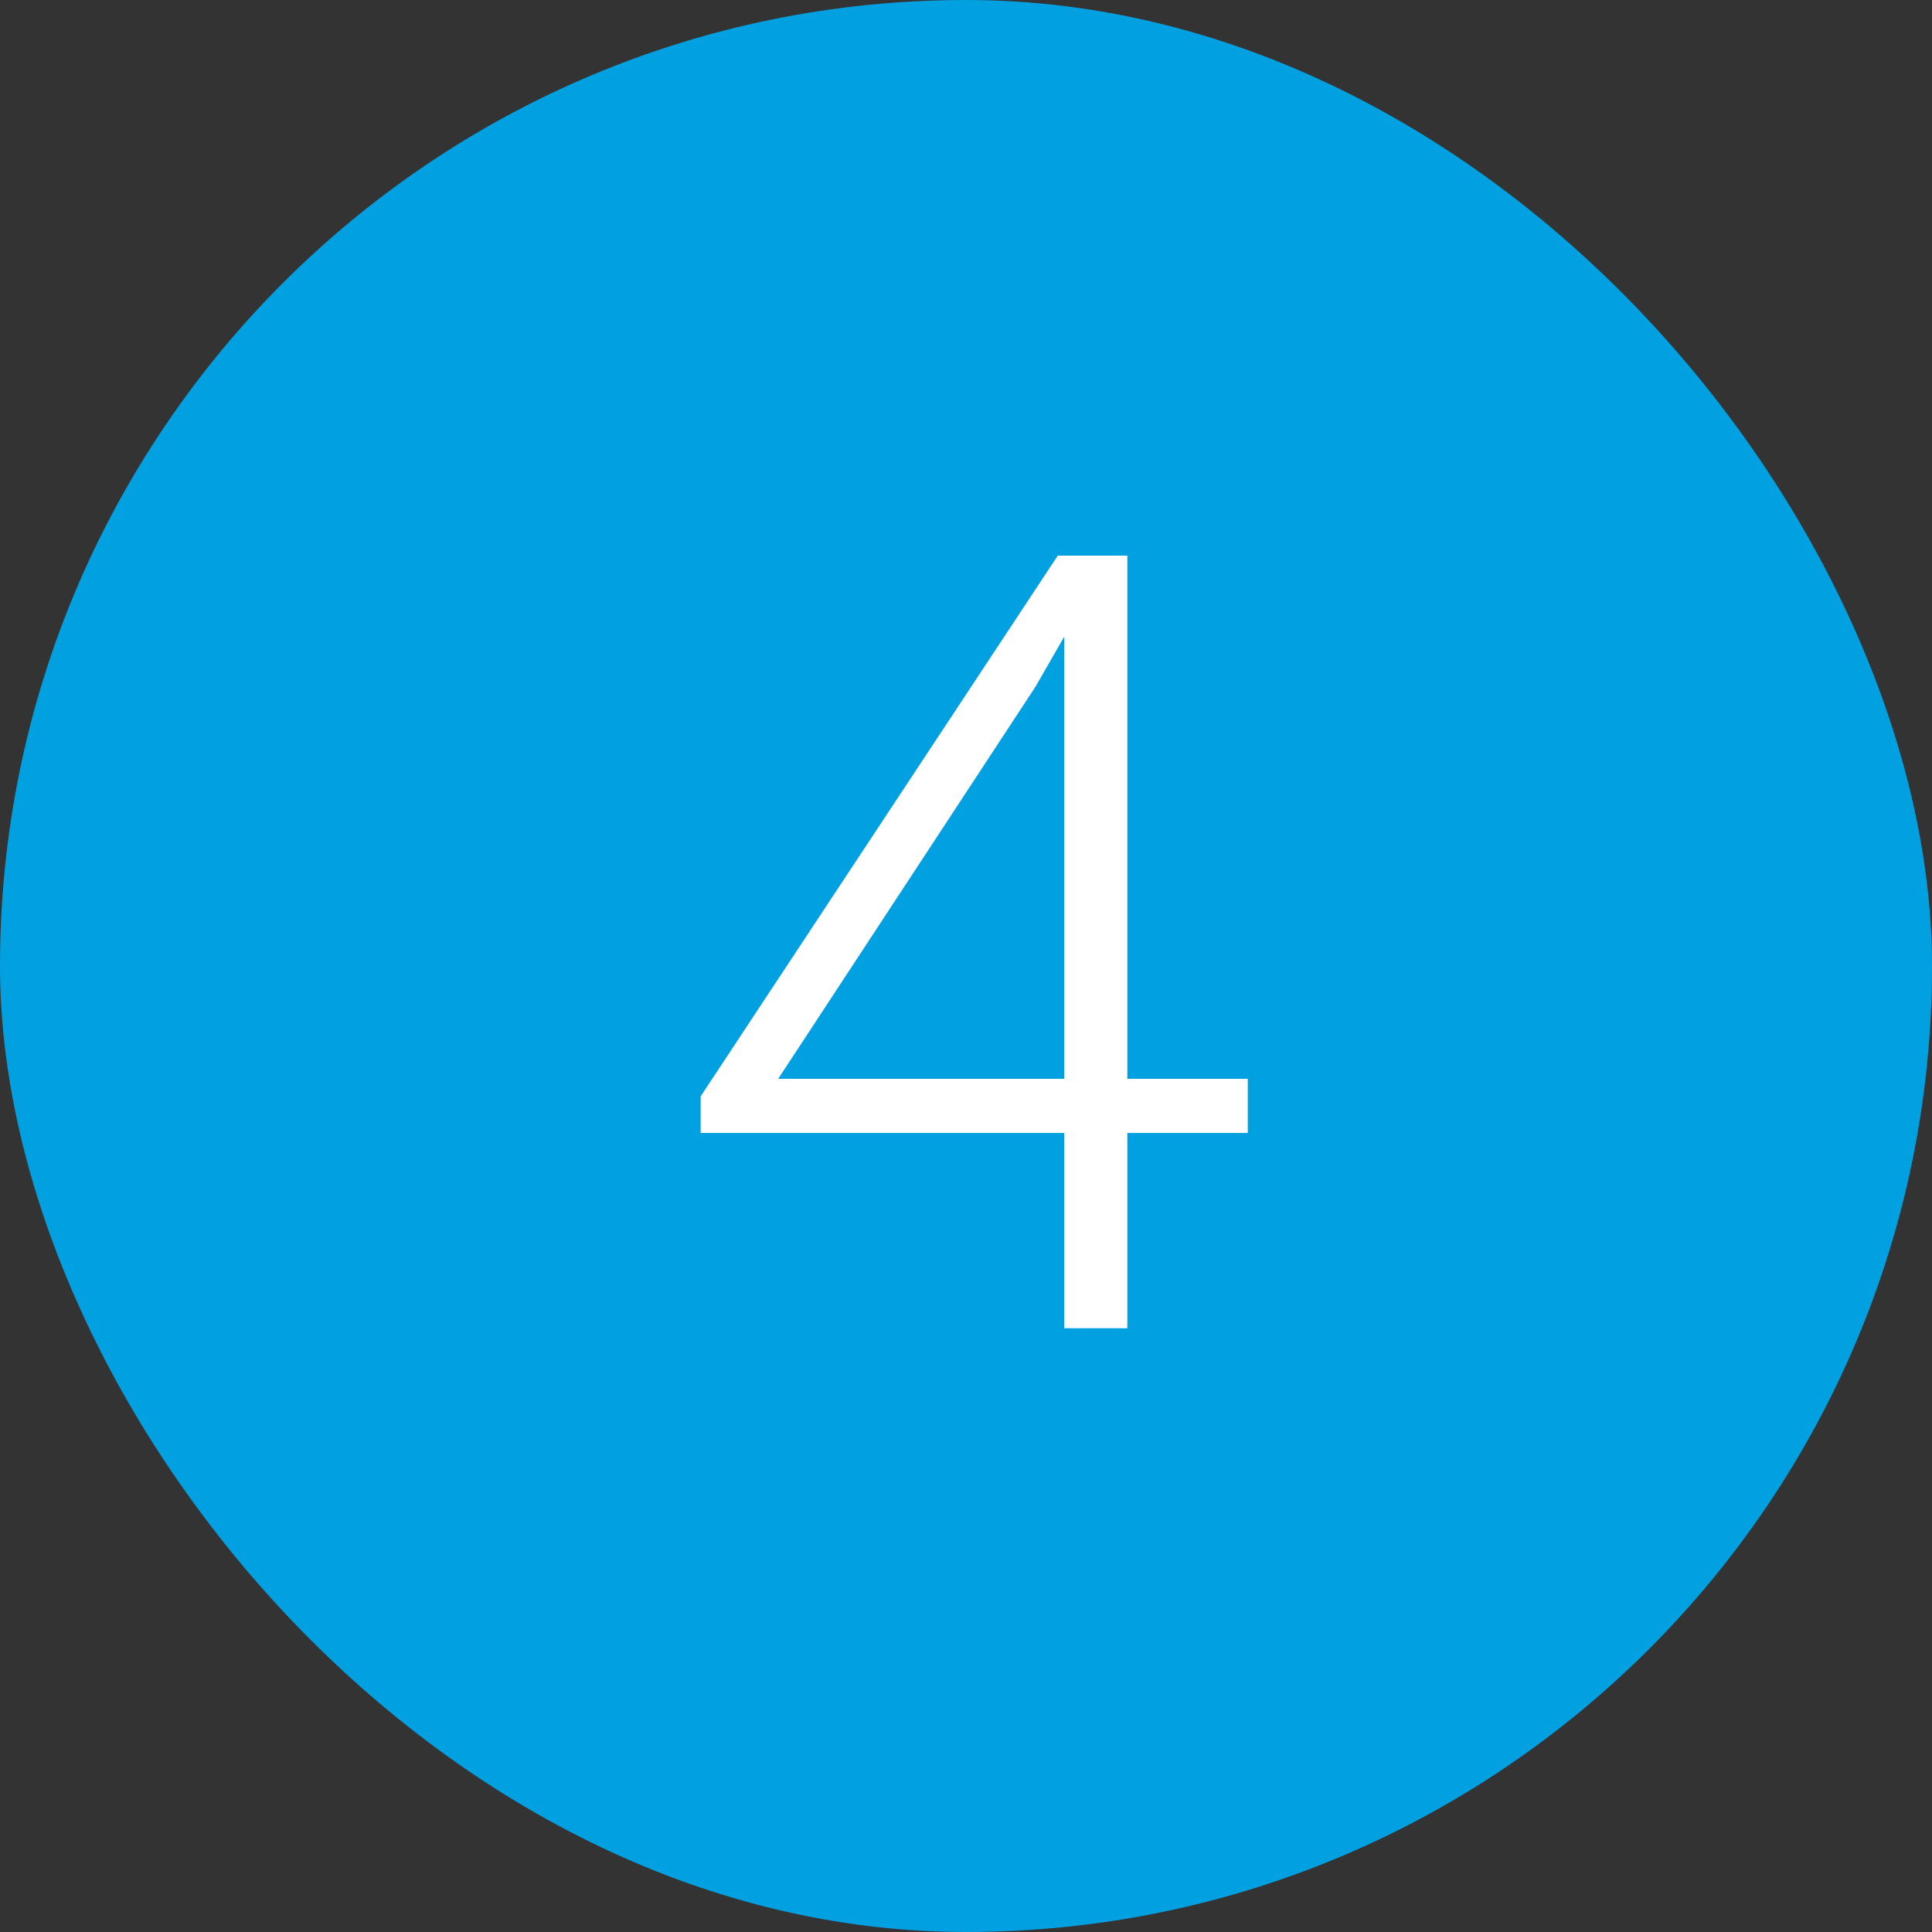
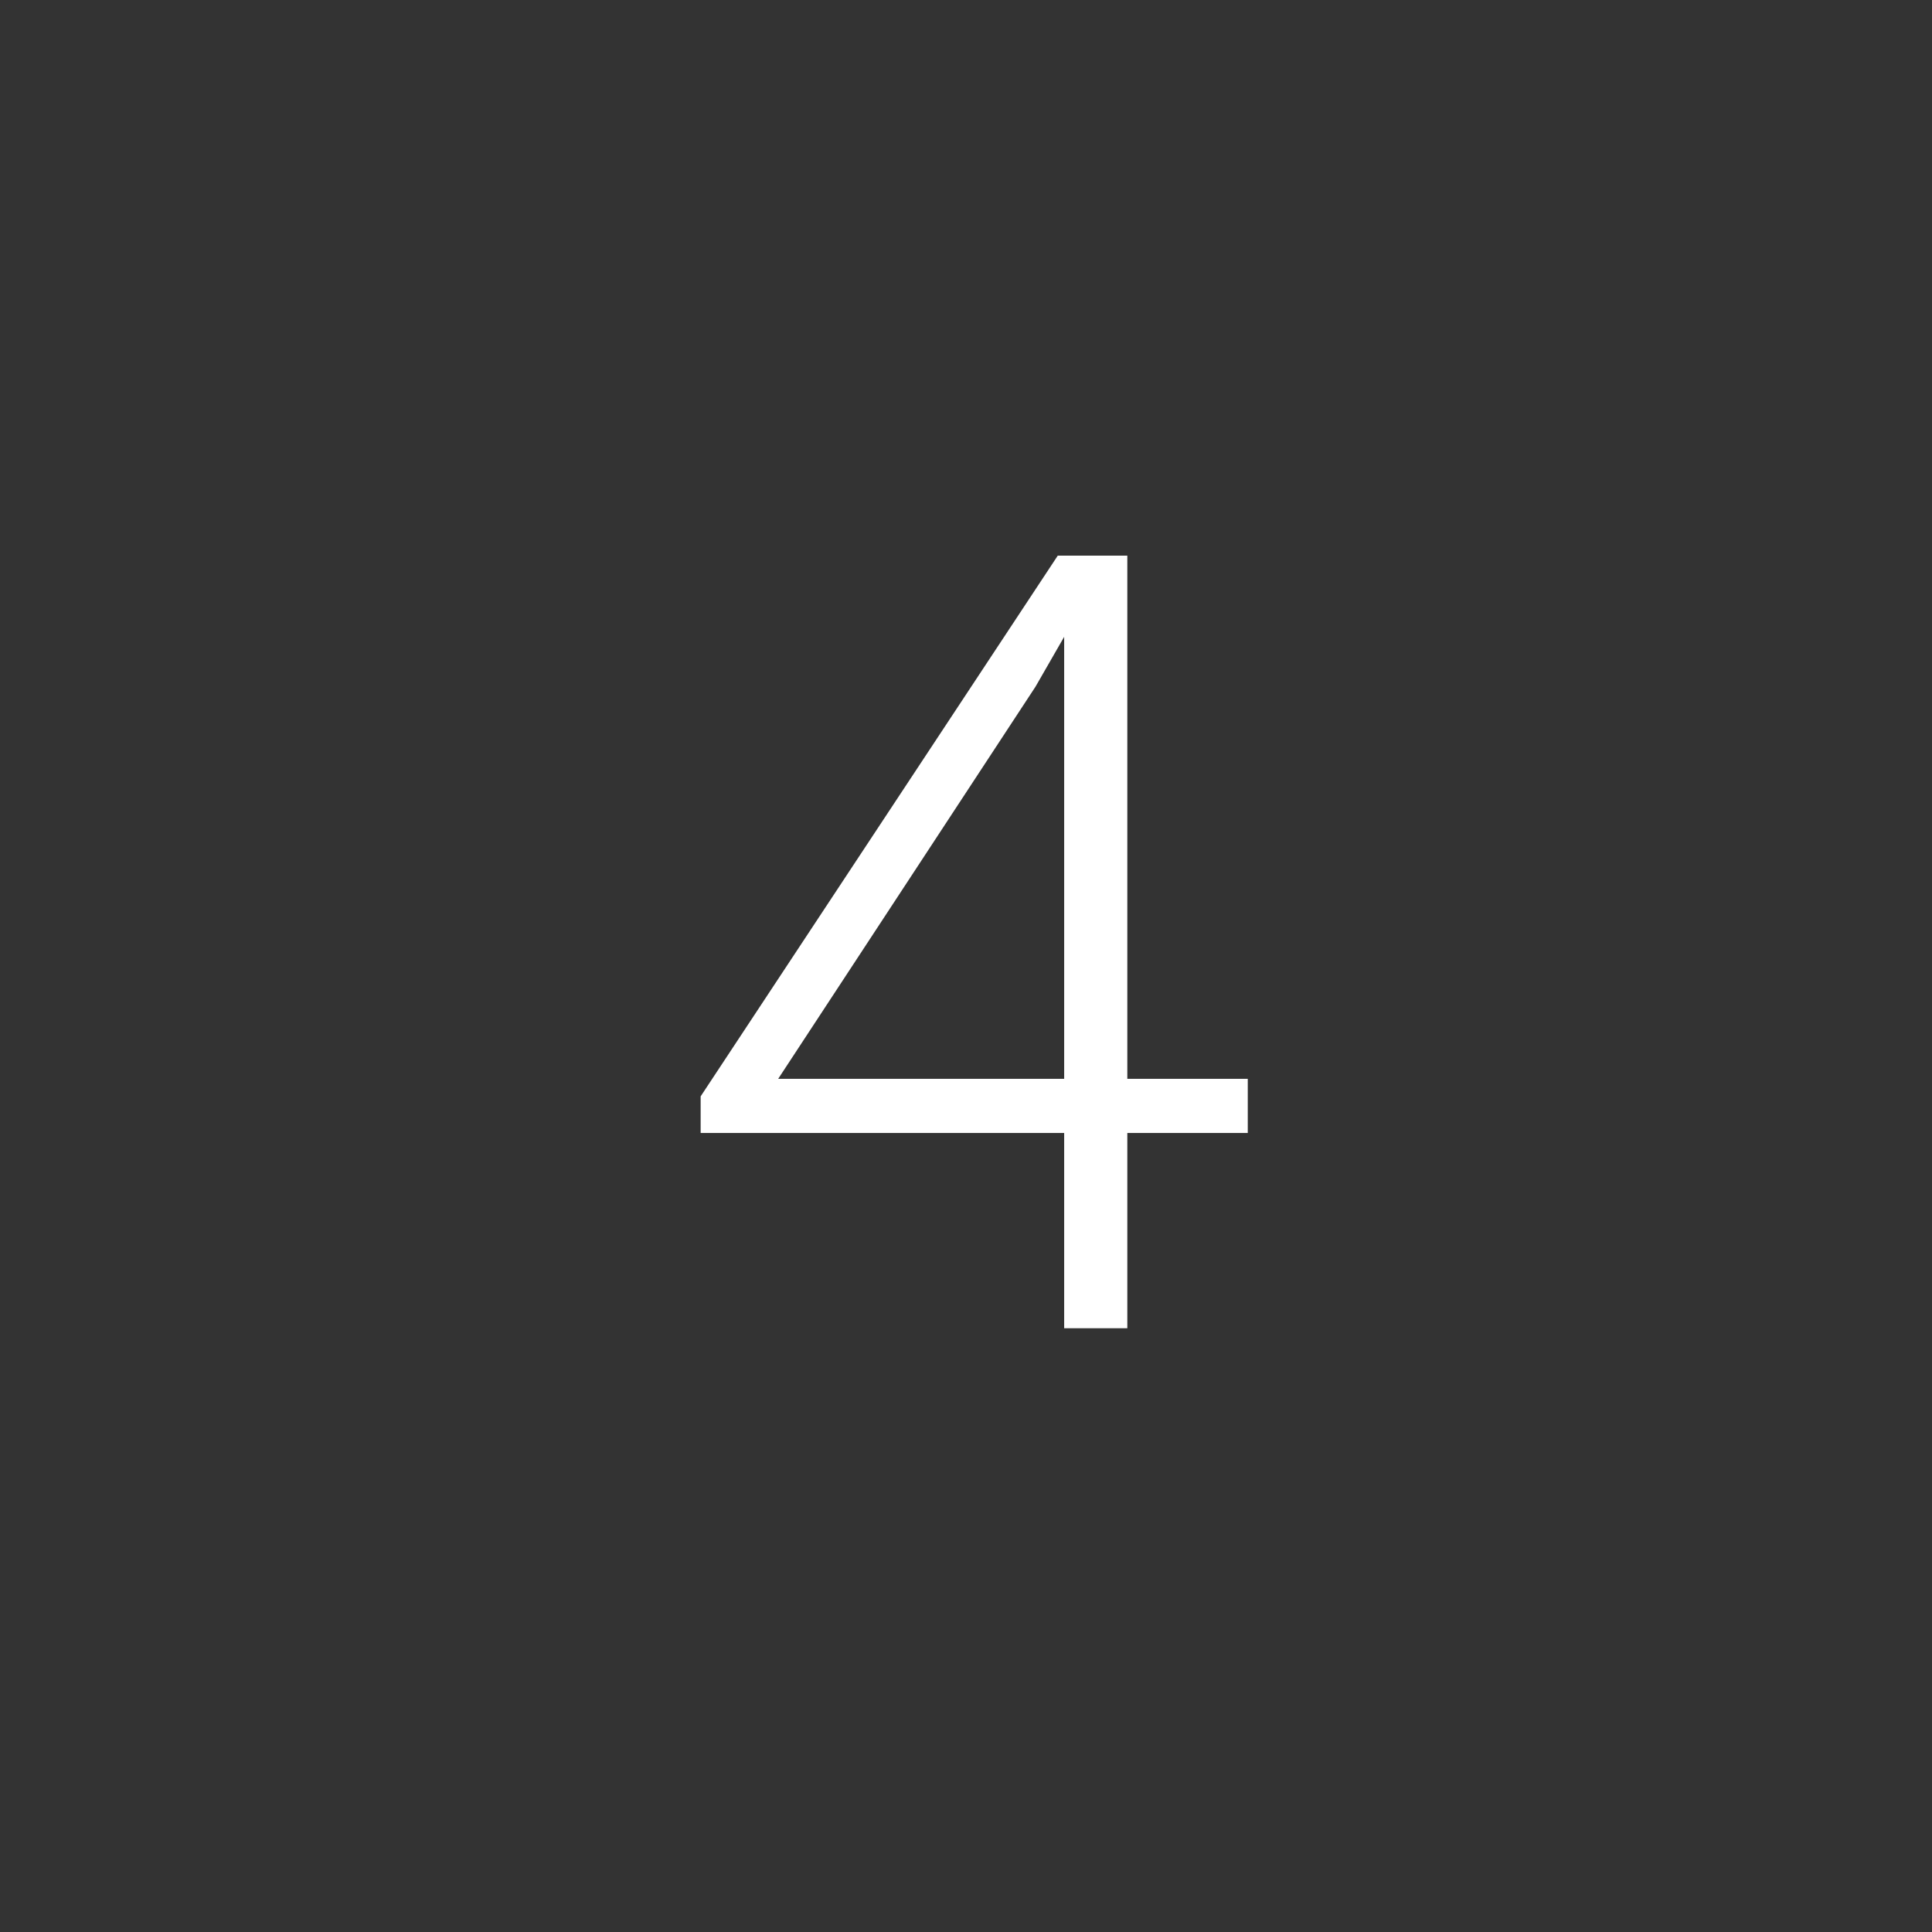
<svg xmlns="http://www.w3.org/2000/svg" width="32" height="32" viewBox="0 0 32 32" fill="none">
  <rect x="0" y="0" width="32" height="32" fill="#333333" stroke="none" />
-   <rect width="32" height="32" rx="16" fill="#01A0E1" />
-   <path d="M20.667 17.869V18.766H11.605V18.159L17.52 9.203H18.399L17.151 11.374L12.889 17.869H20.667ZM18.672 9.203V22H17.626V9.203H18.672Z" fill="white" />
+   <path d="M20.667 17.869V18.766H11.605V18.159L17.52 9.203H18.399L17.151 11.374L12.889 17.869H20.667M18.672 9.203V22H17.626V9.203H18.672Z" fill="white" />
</svg>